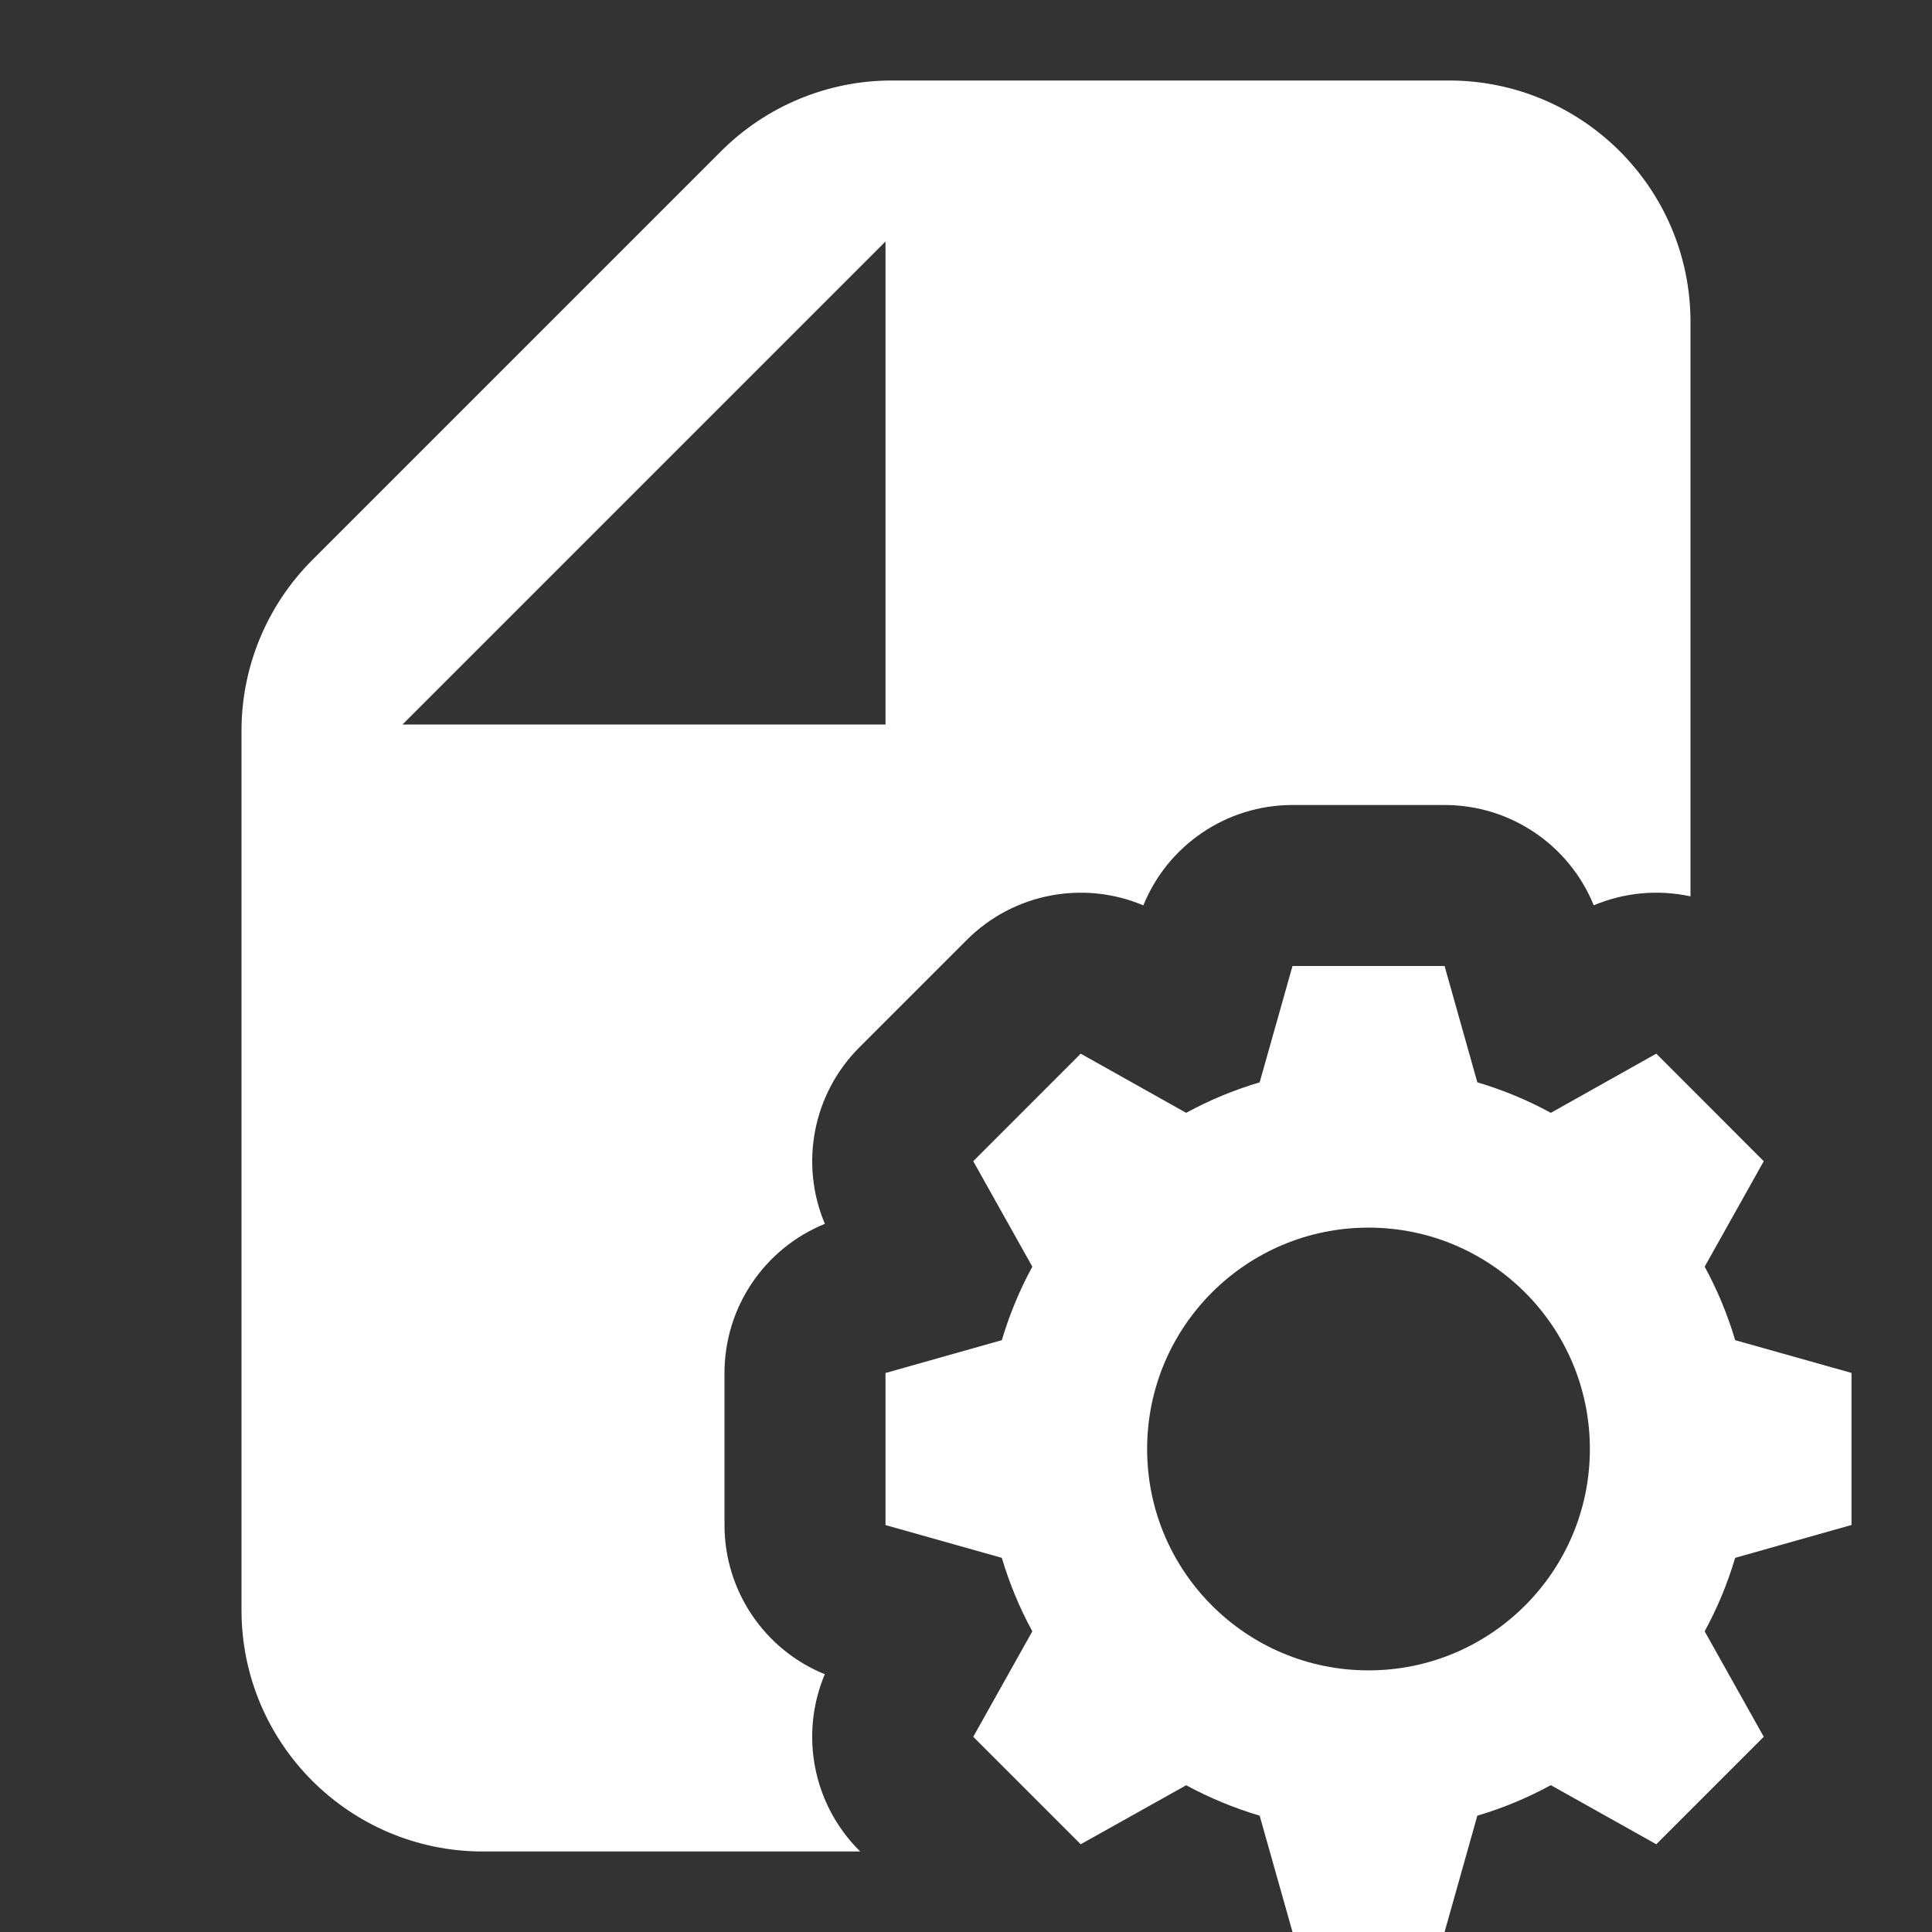
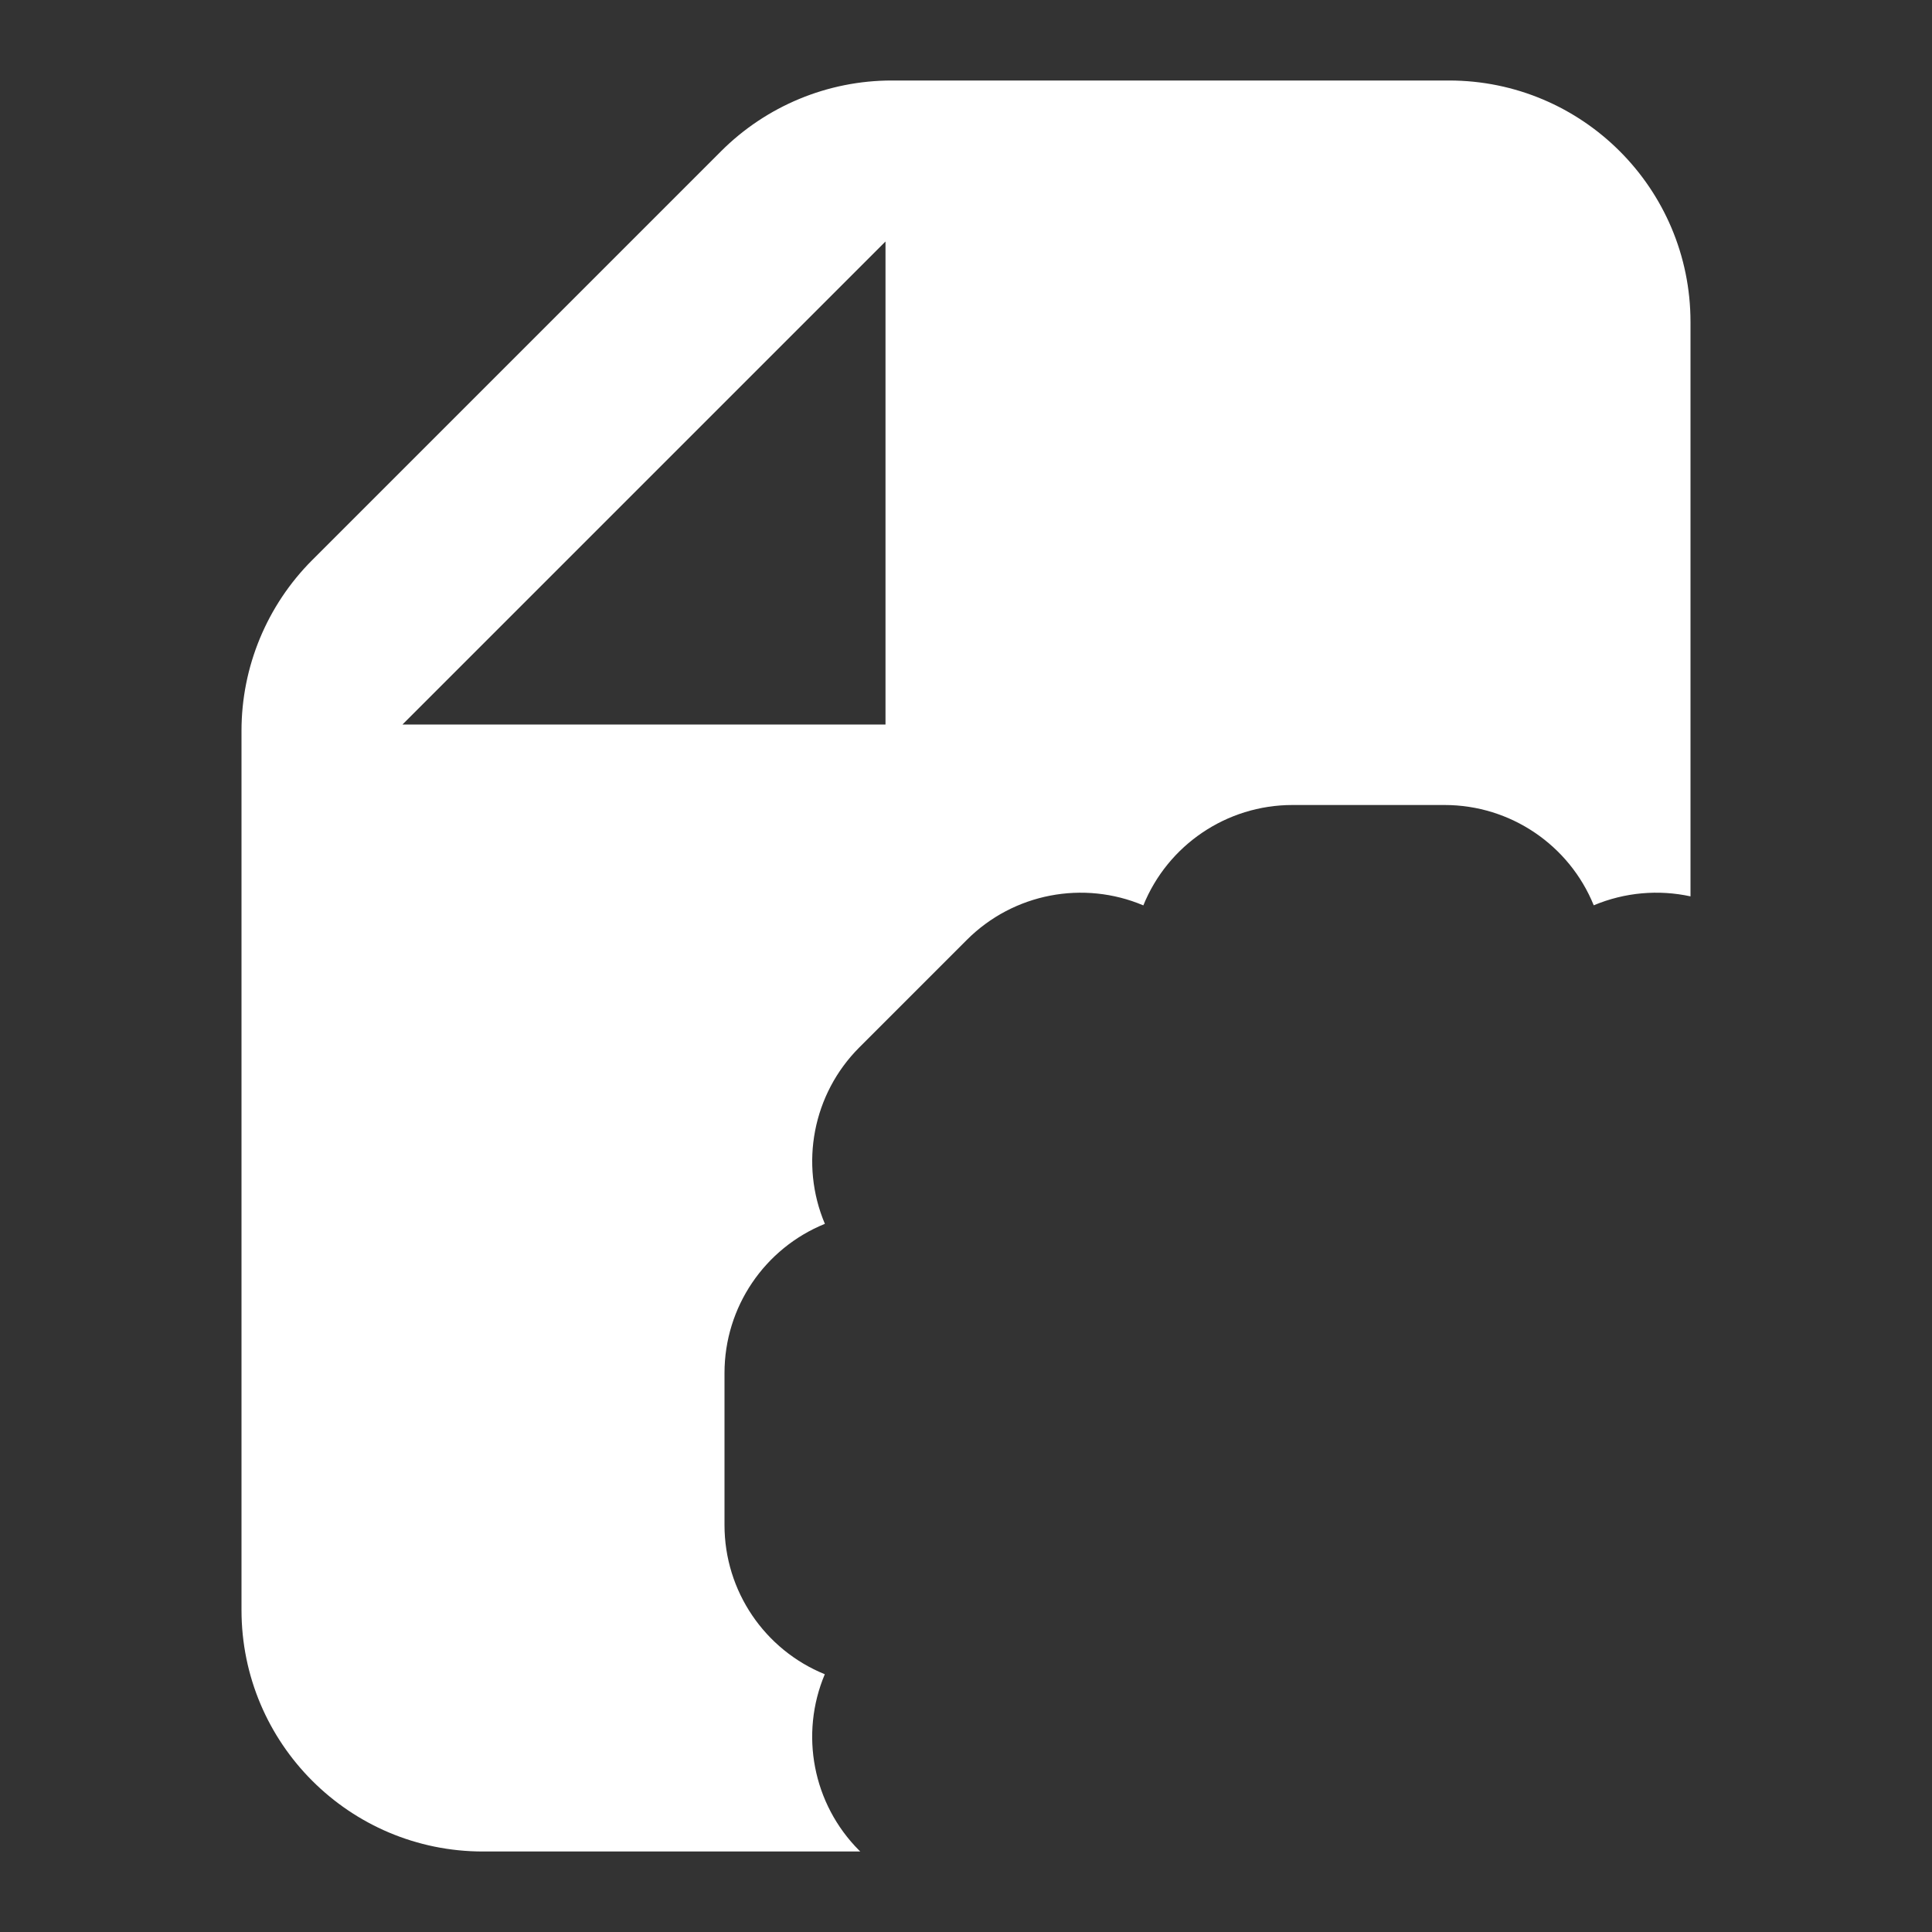
<svg xmlns="http://www.w3.org/2000/svg" width="24" height="24" viewBox="0 0 24 24" fill="none">
  <rect x="0" y="0" width="24" height="24" fill="#333333" stroke="none" />
-   <path fill-rule="evenodd" clip-rule="evenodd" d="M16.056 12H17.945L18.352 13.445C18.672 13.54 18.977 13.667 19.265 13.824L20.575 13.089L21.91 14.425L21.176 15.735C21.333 16.023 21.46 16.328 21.555 16.648L23 17.055V18.944L21.555 19.352C21.46 19.671 21.333 19.977 21.176 20.265L21.91 21.575L20.575 22.91L19.265 22.176C18.977 22.333 18.672 22.46 18.352 22.555L17.945 24H16.056L15.648 22.555C15.329 22.46 15.023 22.333 14.735 22.177L13.425 22.91L12.09 21.575L12.824 20.265C12.667 19.977 12.54 19.672 12.445 19.352L11 18.945V17.056L12.445 16.648C12.54 16.329 12.667 16.023 12.824 15.735L12.09 14.425L13.425 13.089L14.735 13.824C15.023 13.667 15.329 13.54 15.648 13.445L16.056 12ZM17 15.25C15.481 15.25 14.25 16.481 14.25 18C14.25 19.519 15.481 20.75 17 20.75C18.519 20.75 19.75 19.519 19.75 18C19.75 16.481 18.519 15.25 17 15.25Z" fill="white" />
  <path fill-rule="evenodd" clip-rule="evenodd" d="M8.957 1.879C9.52 1.316 10.283 1 11.078 1H18C19.657 1 21 2.343 21 4V11.135C20.604 11.049 20.184 11.084 19.798 11.246C19.495 10.5 18.766 10 17.945 10H16.056C15.235 10 14.506 10.5 14.203 11.247C13.461 10.933 12.591 11.095 12.011 11.675L10.675 13.011C10.095 13.591 9.933 14.461 10.247 15.203C9.5 15.506 9 16.235 9 17.056V18.945C9 19.766 9.5 20.495 10.246 20.798C9.933 21.54 10.095 22.409 10.675 22.989L10.687 23H6C4.343 23 3 21.657 3 20V9.078C3 8.283 3.316 7.52 3.879 6.957L8.957 1.879ZM5 9H11V3L5 9Z" fill="white" />
</svg>